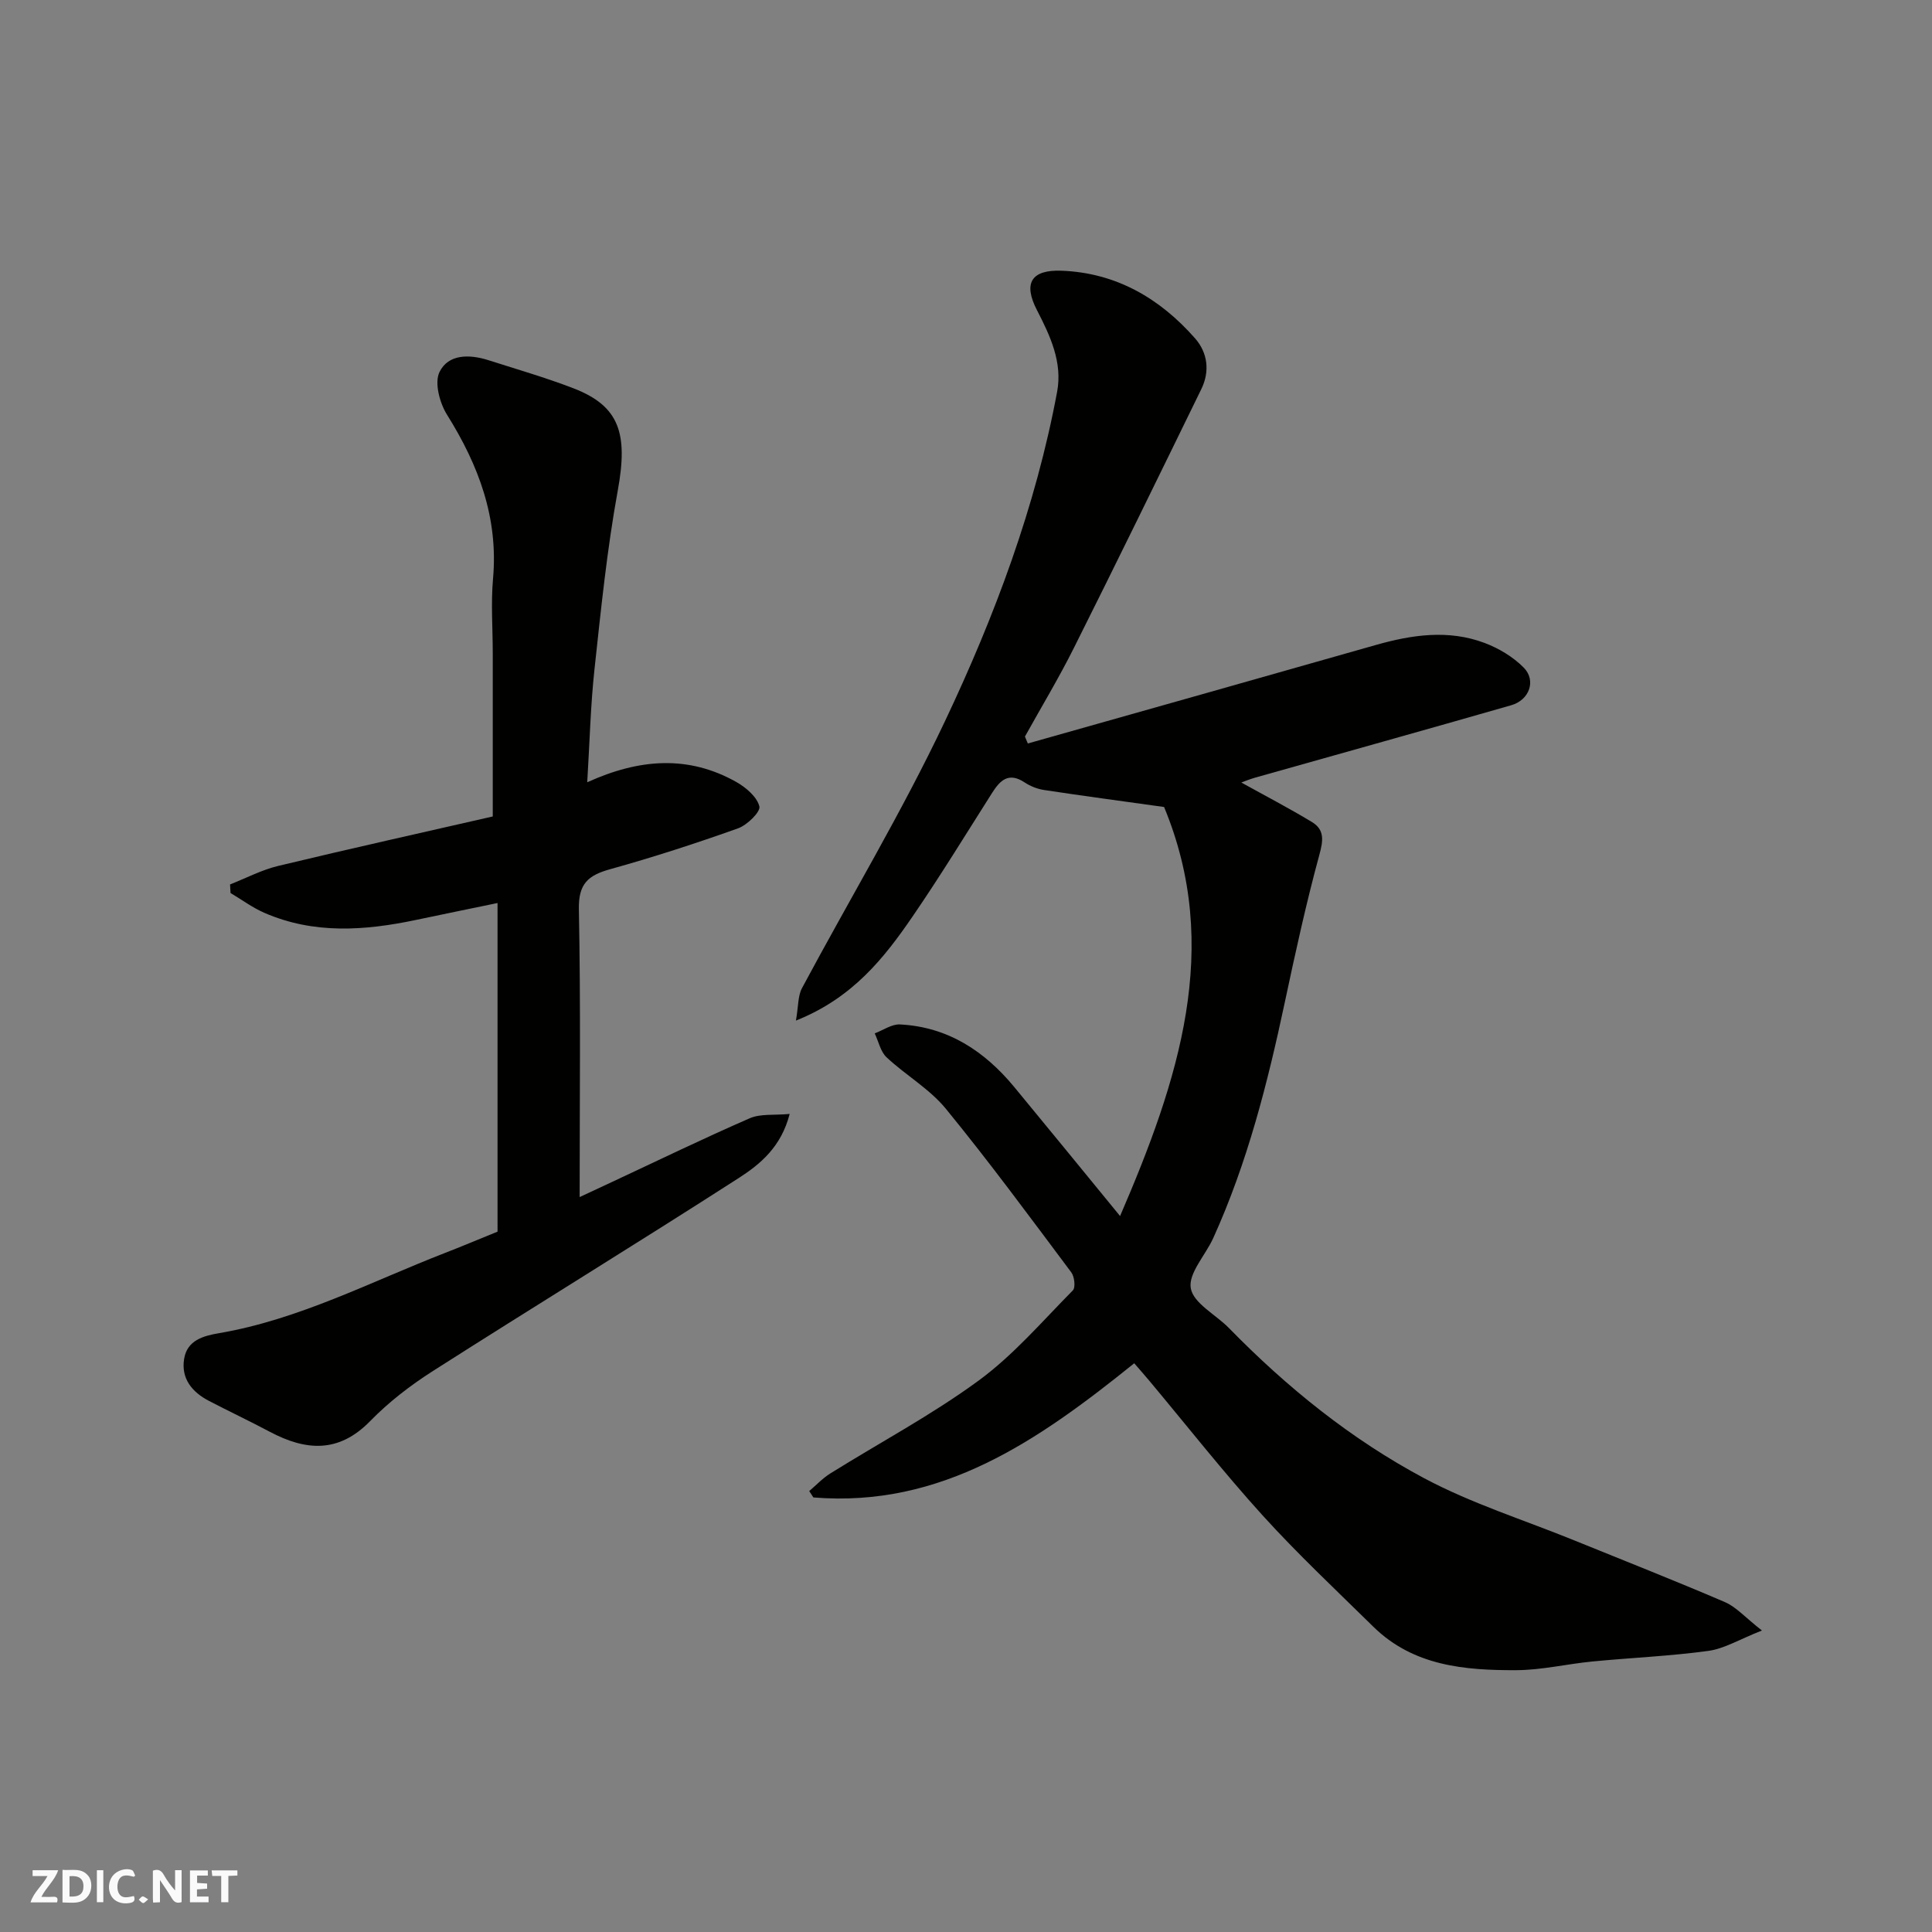
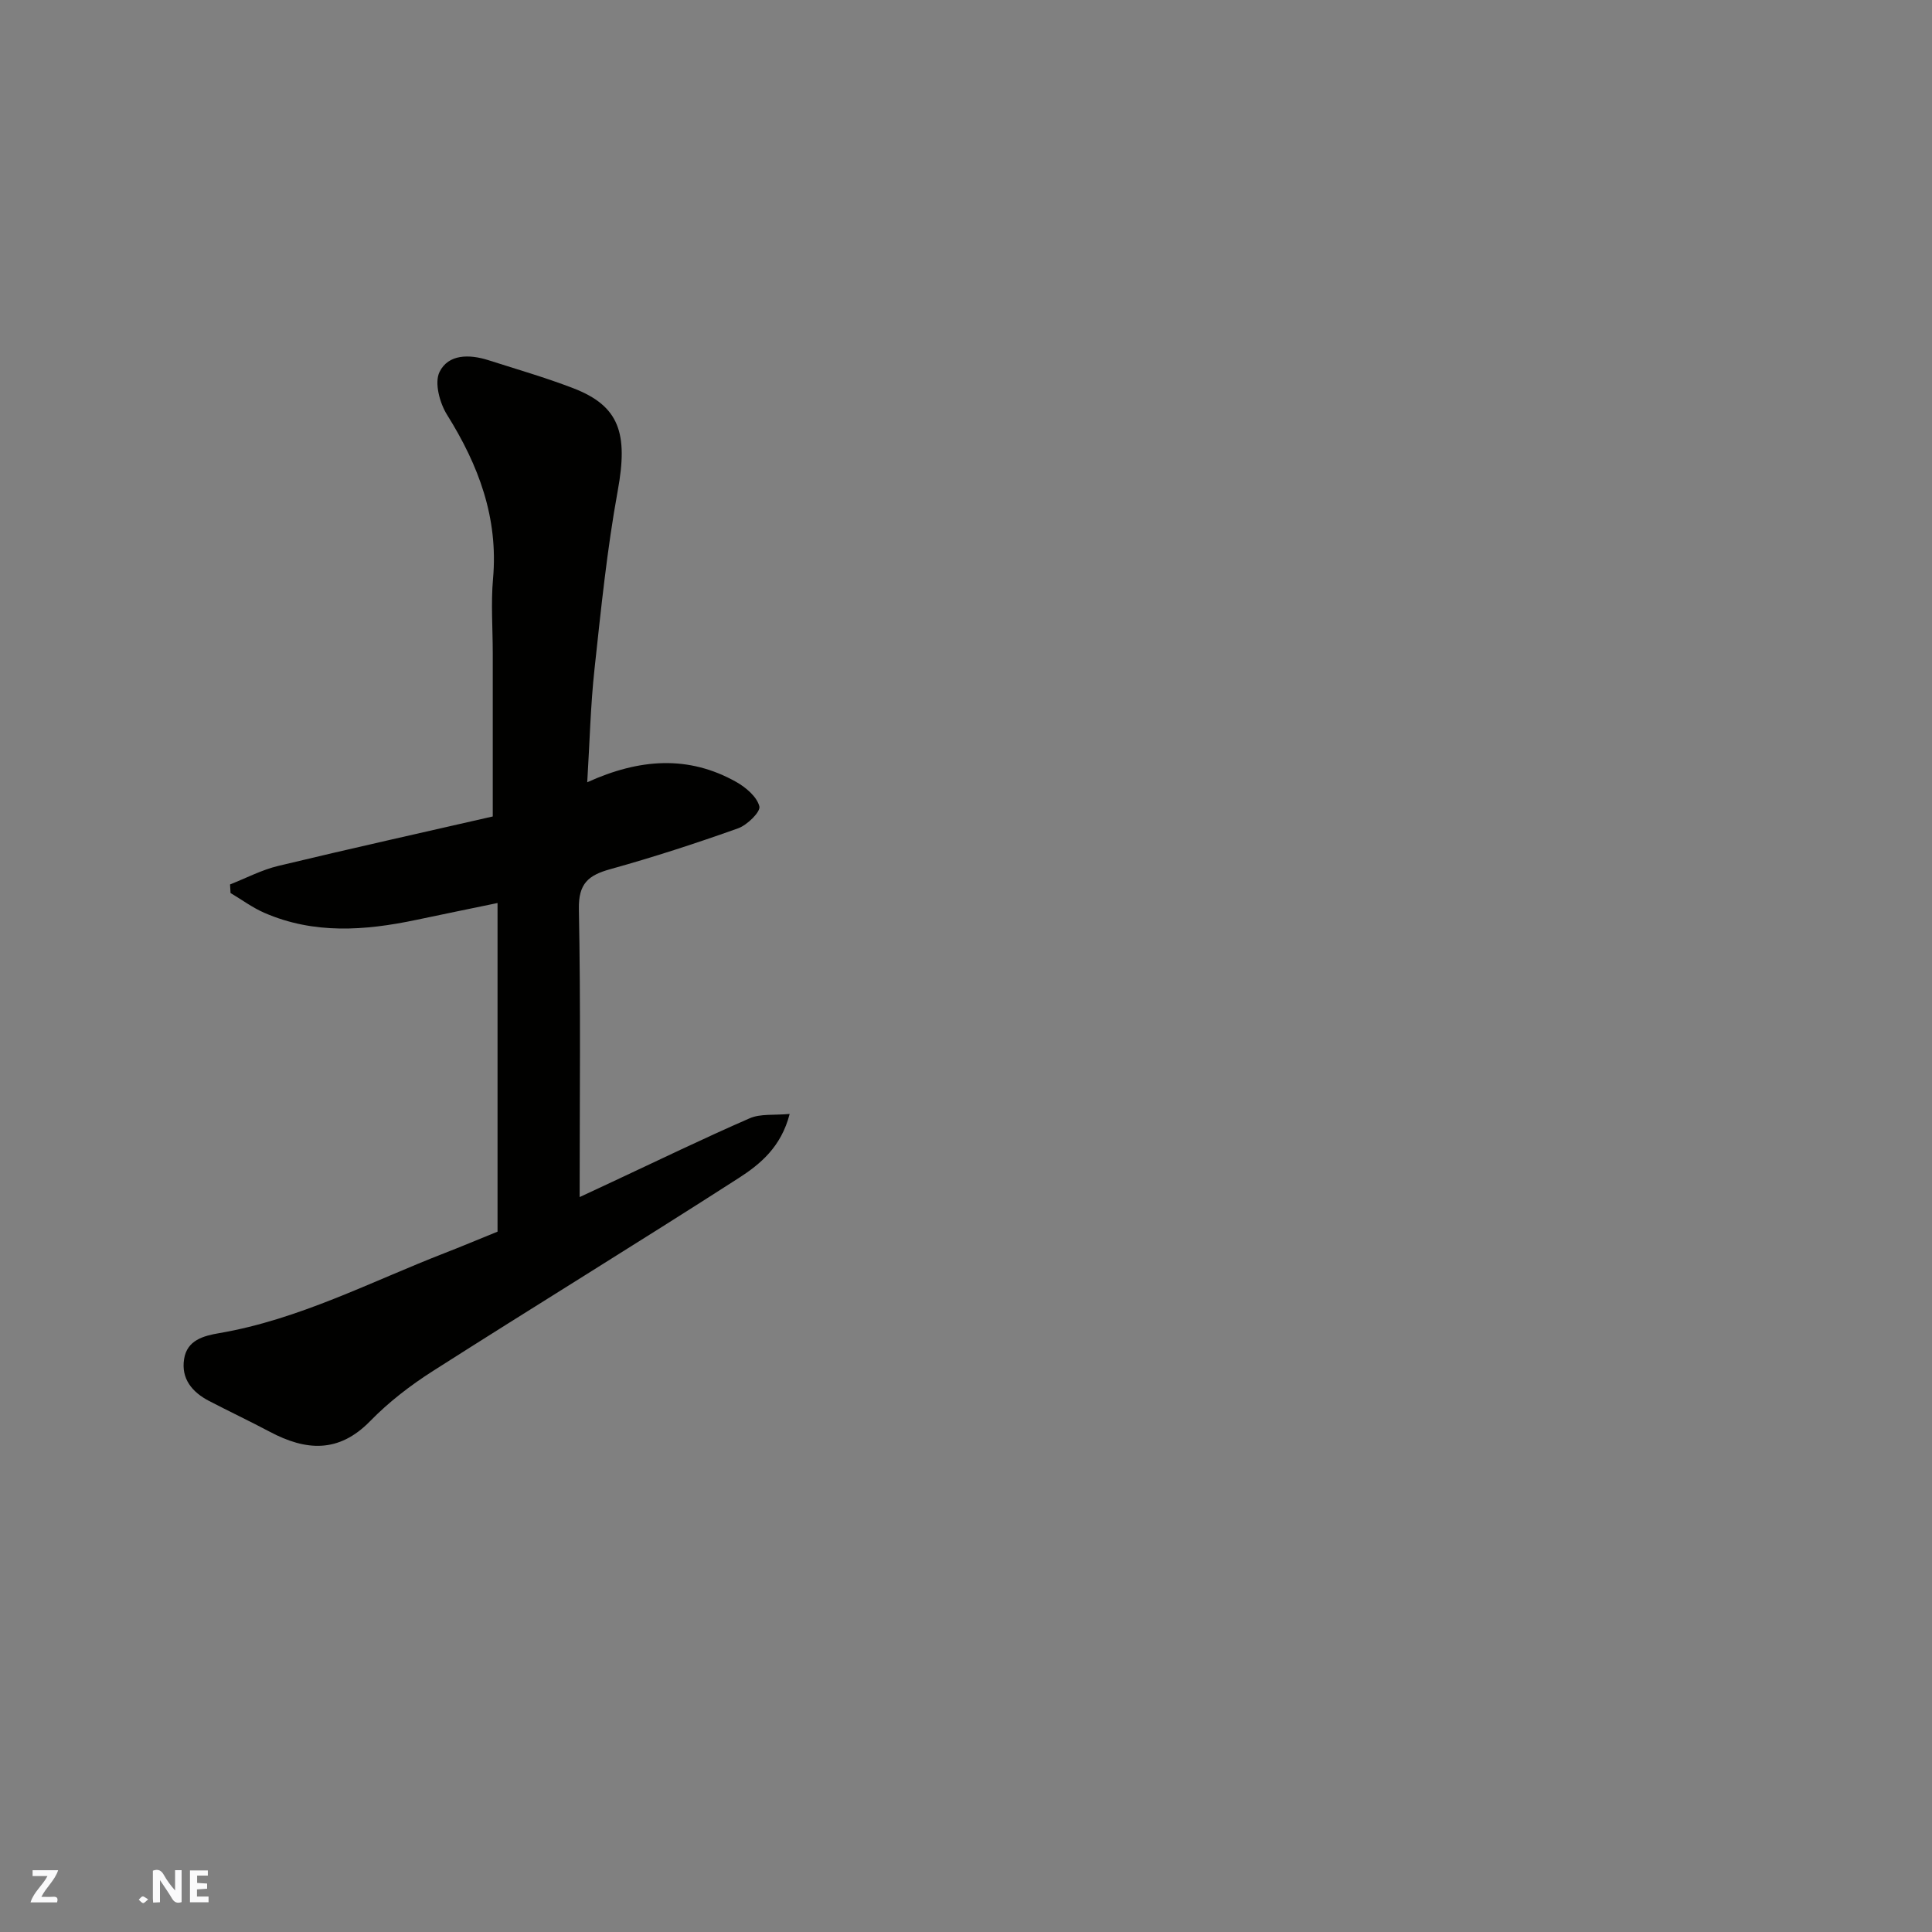
<svg xmlns="http://www.w3.org/2000/svg" enable-background="new 0 0 400 400" viewBox="0 0 400 400">
  <rect x="0" y="0" width="400" height="400" fill="#808080" stroke="none" />
  <g fill="#fafafb">
    <path d="m37.59 393.81c-.92.31-1.52.05-2-.78-.7-1.2-1.52-2.34-2.47-3.78v4.59c-.55.03-.95.05-1.41.07-.03-.37-.06-.64-.06-.91 0-1.91 0-3.81 0-5.7 1.13-.41 1.77-.03 2.29.91.62 1.11 1.38 2.14 2.31 3.19v-4.2h1.35v6.61z" />
-     <path d="m12.94 393.88v-6.75c1.9.19 3.93-.54 5.37 1.29.8 1.01.78 2.88.03 3.97-1.37 1.97-3.4 1.51-5.4 1.49m1.45-1.22c2.04.12 2.92-.58 2.89-2.21-.03-1.51-.98-2.19-2.89-2z" />
    <path d="m11.81 393.87h-5.49c.68-2.18 2.47-3.48 3.51-5.45h-3.08v-1.21h5.29c-.71 2.13-2.44 3.48-3.47 5.51.86 0 1.63.04 2.39-.01.79-.05 1.14.21.85 1.16" />
    <path d="m39.33 393.86v-6.61h3.7v1.07h-2.22v1.52c.68.04 1.34.09 2.07.13v1.07c-.72.05-1.38.09-2.1.14v1.48h2.4v1.19h-3.85z" />
-     <path d="m27.71 388.56c-1.15-.3-2.46-.61-3.1.64-.37.73-.41 1.93-.06 2.67.63 1.35 1.99.93 3.17.68.35.94-.01 1.32-.93 1.46-1.62.25-3.05-.27-3.76-1.48-.73-1.24-.6-3.03.31-4.17.88-1.11 2.71-1.7 4-1.16.32.13.44.74.65 1.12-.1.08-.19.16-.28.24" />
-     <path d="m49.15 387.24v1.07c-.59.02-1.17.05-1.87.08v5.44h-1.48v-5.44h-1.85c-.05-.4-.08-.73-.13-1.15z" />
-     <path d="m20.06 387.21h1.33v6.62h-1.33z" />
    <path d="m30.68 393.25c-.49.38-.8.79-1.05.76-.32-.05-.6-.45-.9-.7.26-.24.51-.64.8-.67.29-.04.62.3 1.15.61" />
  </g>
-   <path d="m234.83 282.25c-19.85 15.99-39.84 29.95-66.43 27.78-.29-.44-.58-.88-.86-1.32 1.45-1.23 2.77-2.65 4.37-3.65 10.24-6.39 20.96-12.09 30.67-19.2 7.22-5.28 13.19-12.28 19.54-18.7.59-.6.34-2.85-.32-3.73-8.53-11.39-16.96-22.86-25.97-33.87-3.37-4.12-8.3-6.94-12.26-10.64-1.27-1.18-1.67-3.29-2.47-4.97 1.74-.65 3.52-1.94 5.23-1.85 9.92.5 17.52 5.52 23.68 12.98 7.1 8.59 14.14 17.23 21.89 26.69 12.16-28.19 21.16-55.66 9.11-84.69-8.65-1.21-16.76-2.29-24.85-3.52-1.41-.21-2.87-.8-4.06-1.59-3.24-2.13-5-.47-6.67 2.15-5.42 8.54-10.7 17.17-16.41 25.51-5.96 8.72-12.49 16.99-24.23 21.67.52-2.96.39-5.1 1.25-6.71 9.86-18.44 20.68-36.41 29.61-55.28 10.3-21.76 18.78-44.38 23.22-68.22 1.13-6.09-1.43-11.55-4.17-16.86-2.89-5.58-1.23-8.42 5.1-8.18 11.28.43 20.35 5.72 27.64 14.02 2.59 2.95 3.08 6.8 1.29 10.47-8.74 17.9-17.48 35.81-26.4 53.62-3.12 6.24-6.74 12.24-10.13 18.34.2.48.4.95.6 1.43 24.03-6.79 48.06-13.56 72.08-20.4 7.47-2.12 15-3.22 22.45-.43 2.96 1.11 5.94 2.89 8.15 5.13 2.62 2.66 1.16 6.71-2.59 7.78-17.65 5.07-35.34 10-53.02 14.99-1.07.3-2.11.74-2.87 1.01 4.88 2.71 9.84 5.29 14.62 8.18 2.67 1.61 2.34 3.87 1.52 6.86-2.73 10.03-4.95 20.21-7.12 30.39-3.56 16.74-7.74 33.26-14.84 48.91-1.61 3.54-5.19 7.3-4.64 10.38.56 3.12 5.19 5.45 7.91 8.24 12.01 12.29 25.32 23.04 40.43 31.09 9.85 5.25 20.69 8.64 31.08 12.87 10.4 4.23 20.86 8.34 31.17 12.77 2.34 1.01 4.18 3.16 7.66 5.88-4.7 1.85-7.8 3.77-11.1 4.22-7.97 1.09-16.05 1.42-24.07 2.2-5.21.51-10.4 1.76-15.6 1.79-10.74.05-21.4-.85-29.69-9-7.72-7.59-15.64-15.02-22.91-23.03-8.15-8.99-15.67-18.57-23.46-27.88-1.04-1.24-2.13-2.47-3.13-3.63z" fill="#010100" />
  <path d="m163.49 230.63c-1.75 6.83-6.1 10.41-10.53 13.26-20.99 13.5-42.27 26.53-63.31 39.95-4.66 2.97-9.17 6.44-13.02 10.39-6.52 6.68-13.31 6.15-20.74 2.22-4.17-2.21-8.43-4.23-12.61-6.4-3.5-1.82-5.82-4.61-5.16-8.7.62-3.87 3.97-4.78 7.28-5.34 16.56-2.84 31.36-10.64 46.8-16.63 3.18-1.23 6.32-2.56 10.81-4.38 0-11 0-22.59 0-34.18 0-11.08 0-22.16 0-33.86-5.27 1.09-11.07 2.28-16.87 3.5-10.6 2.23-21.15 3-31.41-1.47-2.46-1.07-4.67-2.72-7-4.1-.03-.59-.06-1.18-.1-1.78 3.32-1.3 6.54-3.01 9.97-3.83 15.01-3.61 30.09-6.96 44.42-10.24 0-11.62 0-22.7 0-33.77 0-5.17-.4-10.37.06-15.49 1.11-12.58-2.99-23.46-9.52-33.9-1.53-2.44-2.65-6.63-1.57-8.85 1.83-3.77 6.23-3.7 10.12-2.46 5.87 1.88 11.81 3.59 17.56 5.8 9.58 3.68 11.4 9.34 9.23 21.21-2.23 12.22-3.48 24.63-4.82 37-.82 7.53-.99 15.14-1.5 23.38 10.83-4.92 20.97-5.63 30.86-.06 2 1.13 4.27 3.06 4.78 5.05.29 1.11-2.51 3.86-4.39 4.54-8.72 3.11-17.55 5.98-26.47 8.46-4.55 1.26-6.61 2.97-6.51 8.26.39 19.75.16 39.52.16 59.63 1.89-.88 4.31-2.01 6.73-3.14 9.47-4.42 18.87-8.99 28.45-13.16 2.23-.99 5.05-.61 8.3-.91z" fill="#010100" />
</svg>